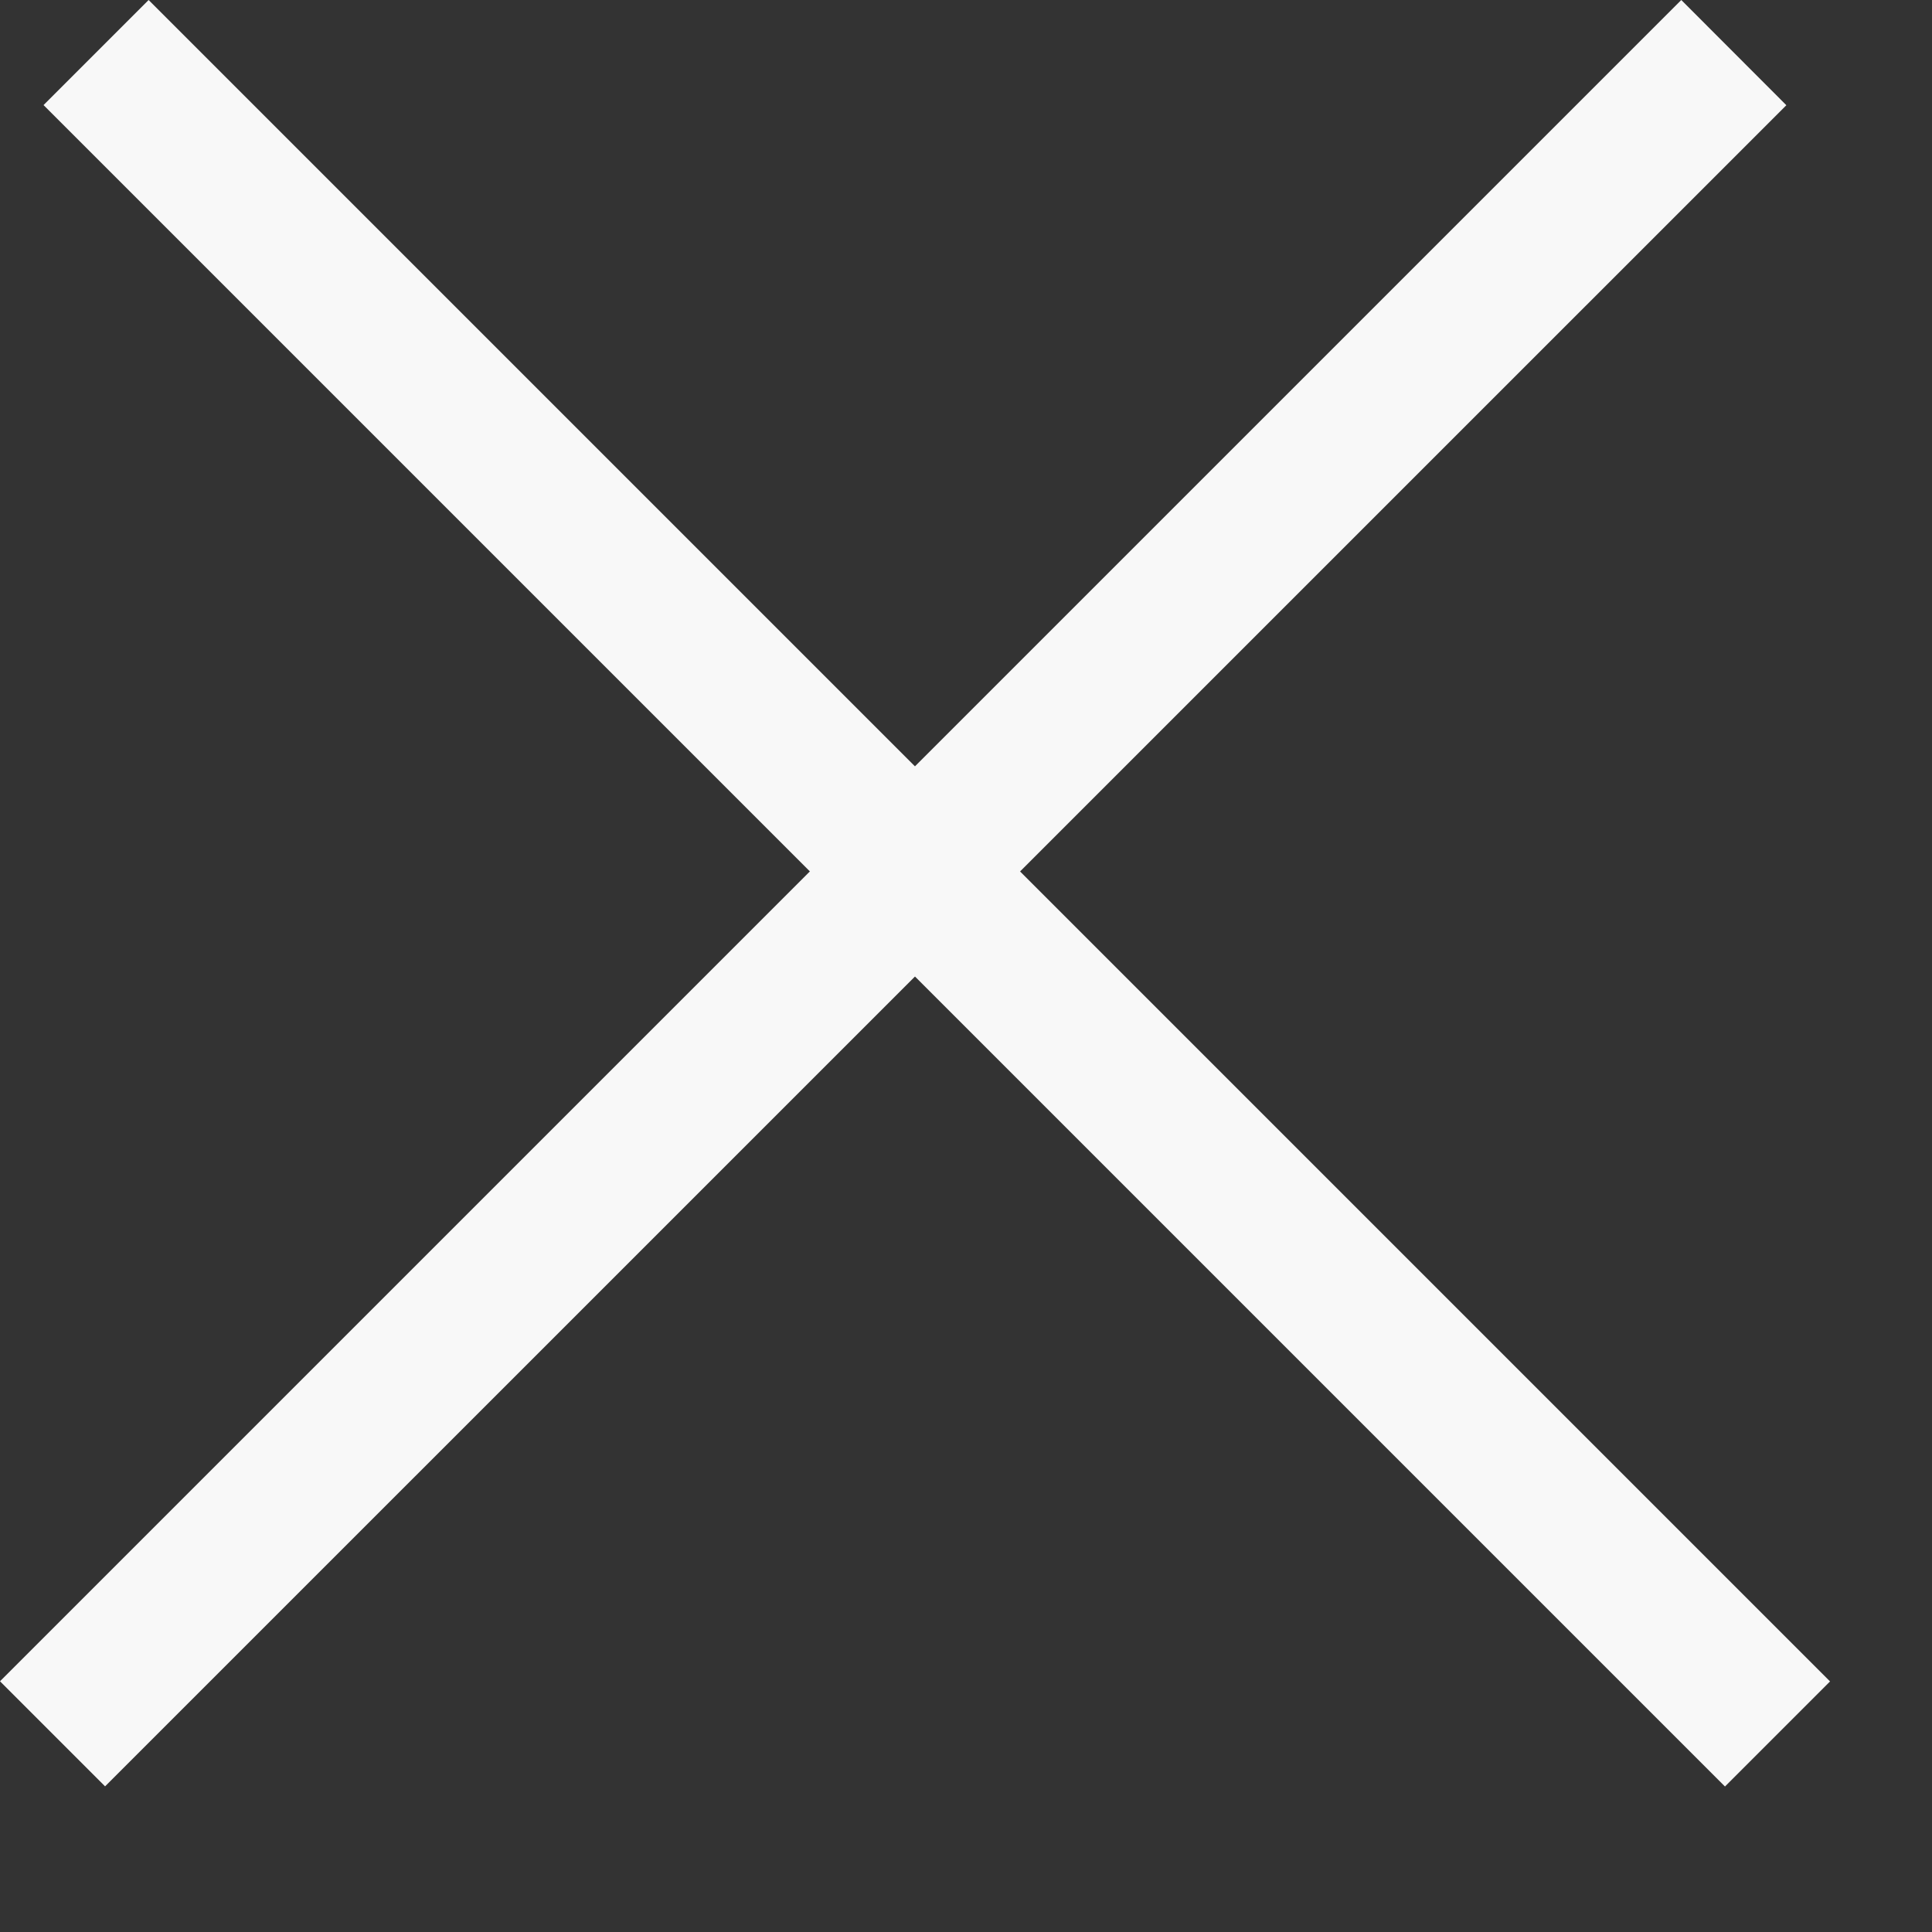
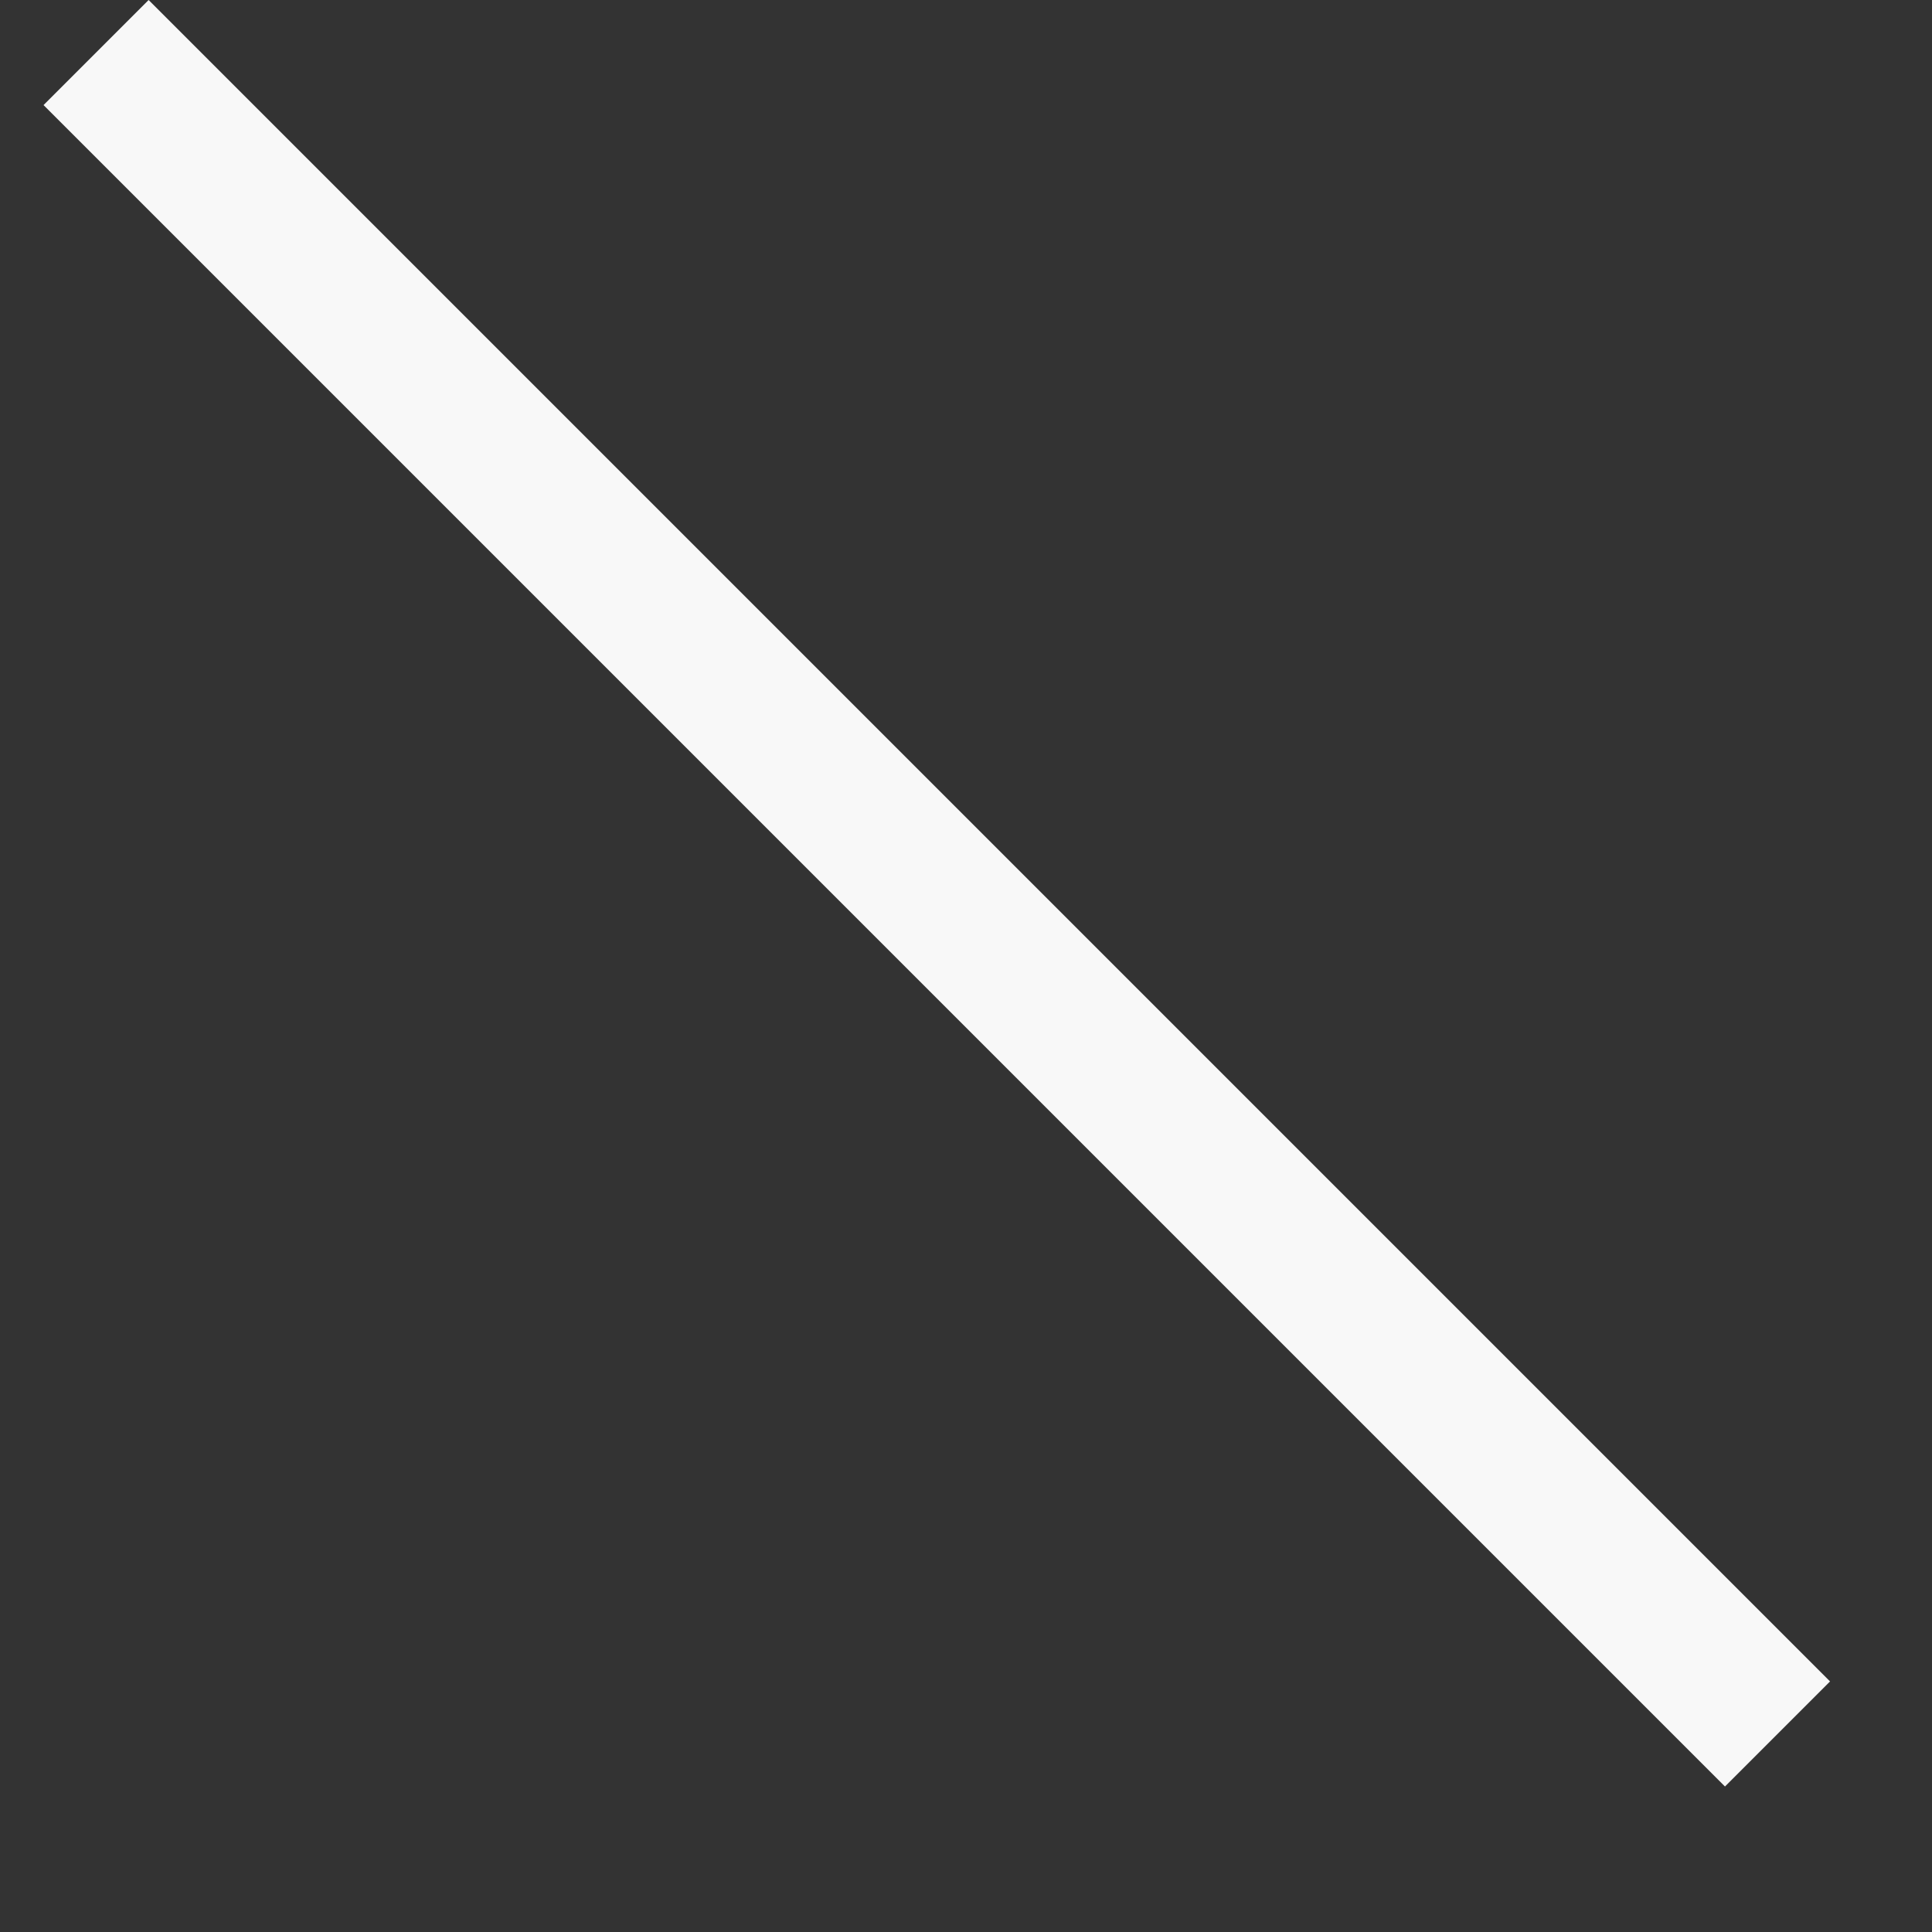
<svg xmlns="http://www.w3.org/2000/svg" width="13" height="13" fill="none">
  <rect width="100%" height="100%" fill="#333333" stroke="none" />
-   <path fill="#F8F8F8" d="M0 11.313 11.313 0l.707.708L.707 12.02z" />
-   <path fill="#F8F8F8" d="m1 0 11.314 11.314-.707.707L.293.707z" />
+   <path fill="#F8F8F8" d="m1 0 11.314 11.314-.707.707L.293.707" />
</svg>